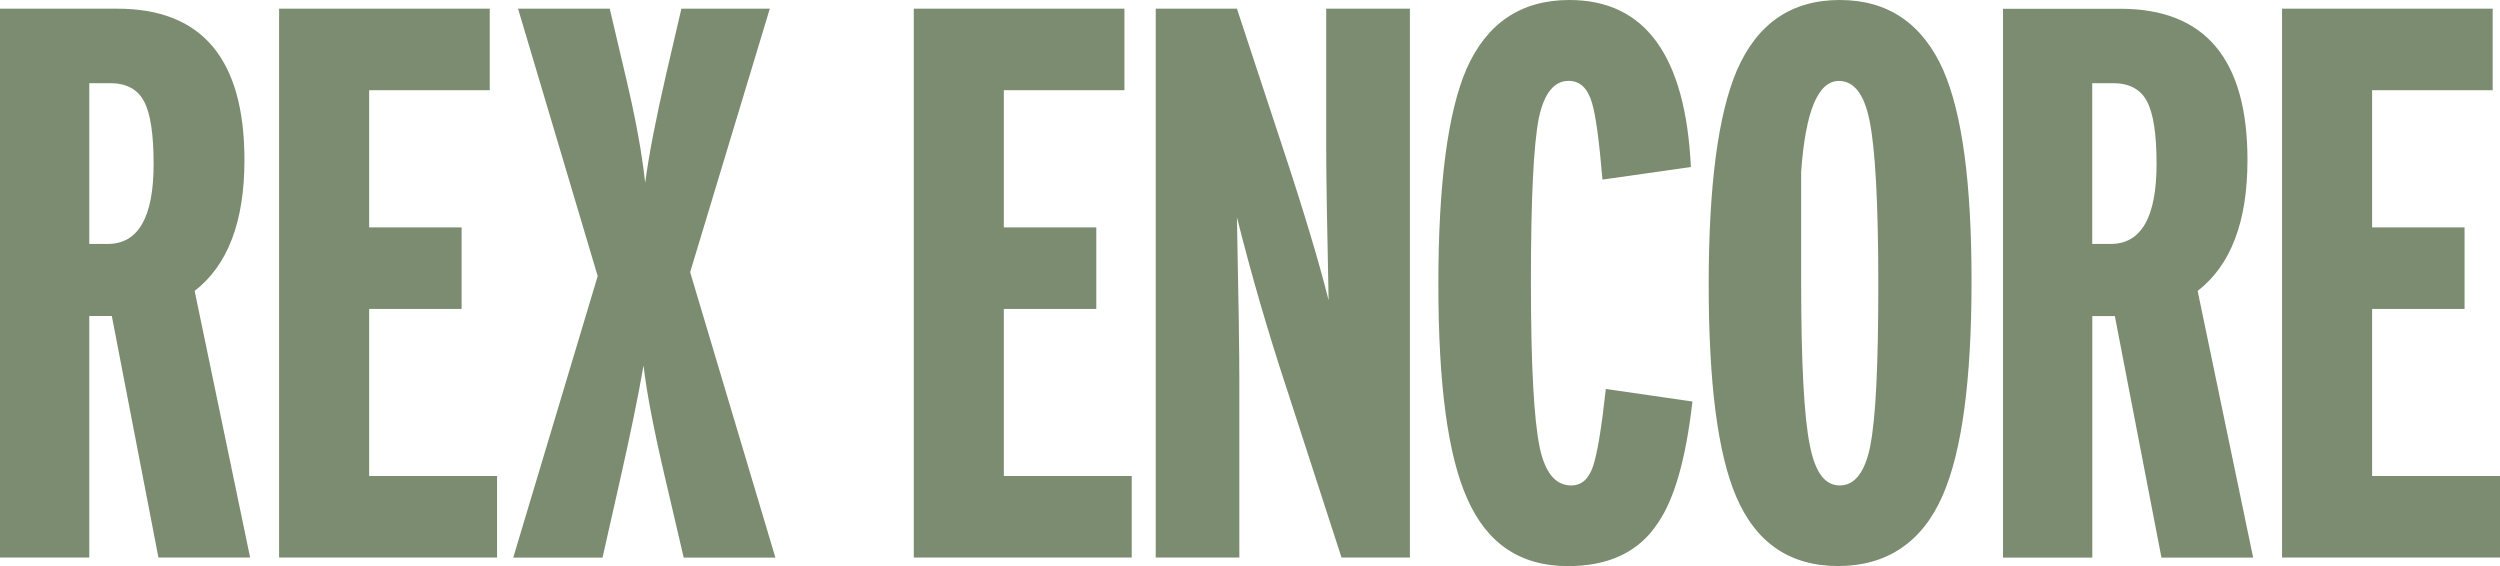
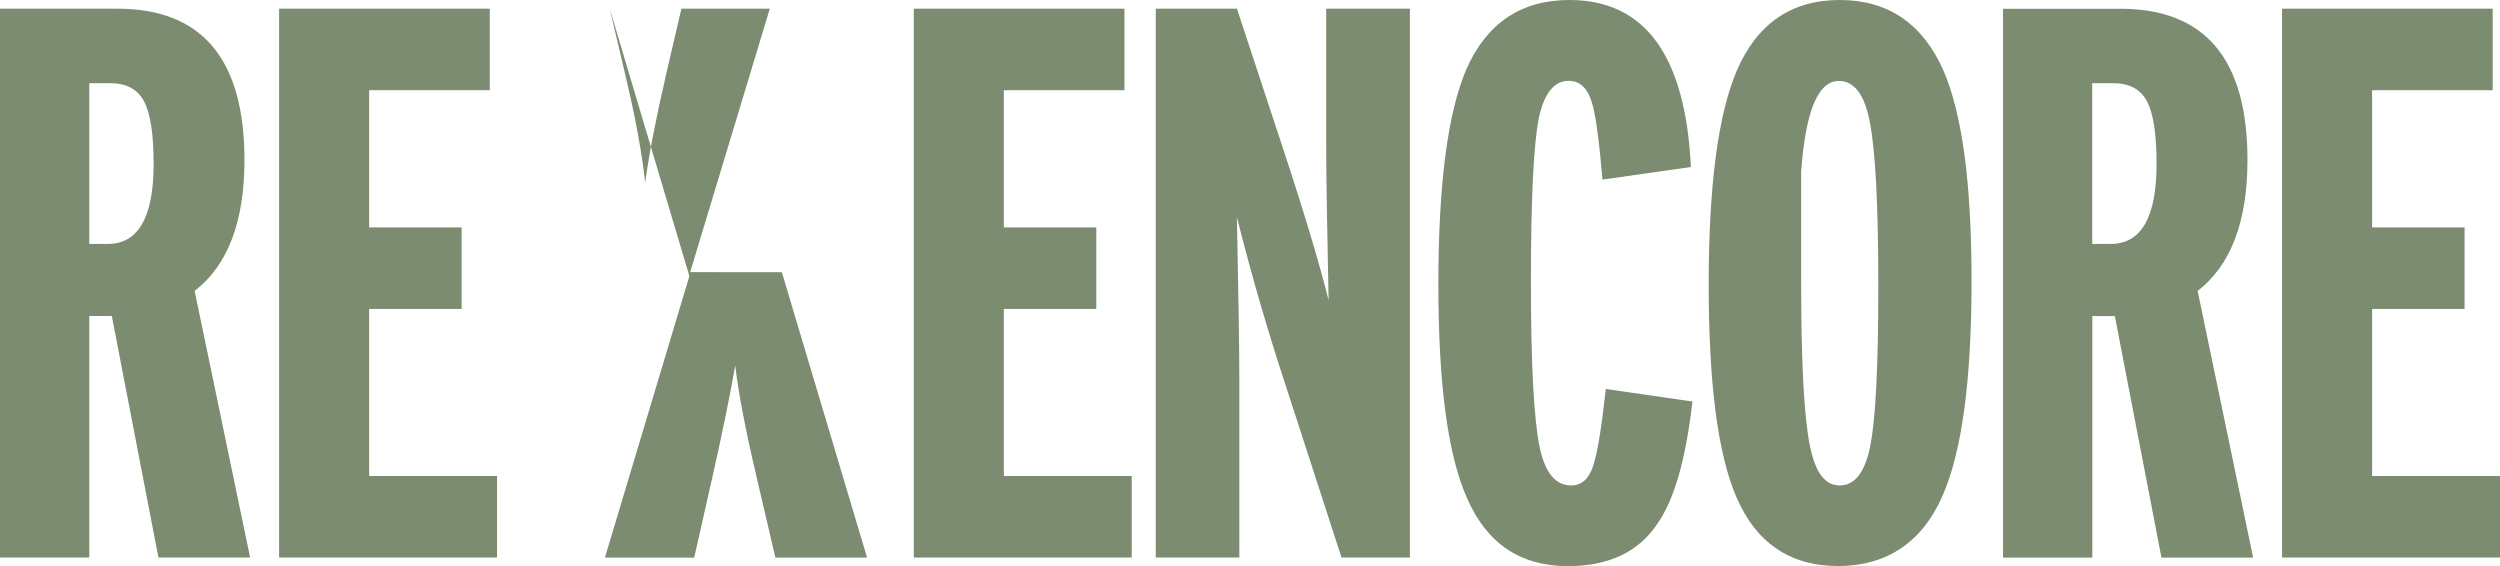
<svg xmlns="http://www.w3.org/2000/svg" id="Layer_2" viewBox="0 0 290.66 65.82">
  <defs>
    <style>
      .cls-1 {
        fill: #7b8c70;
      }
    </style>
  </defs>
  <g id="Layer_2-2" data-name="Layer_2">
    <g id="Layer_1-2">
-       <path class="cls-1" d="M290.65,55.34h-14.86v-19.42h10.75v-9.48h-10.75v-15.95h14.02V1.01h-24.49v63.81h25.34v-9.48h-.01ZM245.4,28.36h-2.15V9.67h2.43c1.87,0,3.18.7,3.93,2.1.75,1.4,1.12,3.83,1.12,7.29,0,6.2-1.78,9.3-5.33,9.3M255.5,33.83c3.86-2.98,5.8-8.05,5.8-15.22,0-11.73-4.92-17.59-14.77-17.59h-13.65v63.81h10.38v-28.08h2.62l5.42,28.08h10.66l-6.45-30.99h0ZM217.45,51.84c-.62,3.07-1.81,4.6-3.55,4.6s-2.84-1.52-3.46-4.56c-.69-3.28-1.03-9.66-1.03-19.14v-12.76c.5-7.05,1.96-10.57,4.39-10.57,1.74,0,2.93,1.52,3.55,4.56.68,3.28,1.03,9.66,1.03,19.14s-.31,15.66-.94,18.73M225.96,8.21C223.53,2.74,219.51,0,213.9,0s-9.6,2.73-11.97,8.2c-2.18,5.11-3.27,13.4-3.27,24.89s1.06,19.63,3.18,24.61c2.3,5.41,6.26,8.11,11.87,8.11s9.78-2.73,12.15-8.2c2.24-5.11,3.36-13.4,3.36-24.89s-1.09-19.48-3.27-24.52M186.7,45.23c-.5,4.56-1,7.57-1.5,9.02-.5,1.46-1.34,2.19-2.53,2.19-1.81,0-3.02-1.46-3.65-4.38-.69-3.28-1.03-9.72-1.03-19.33s.31-15.95.93-19.05c.62-2.86,1.78-4.28,3.46-4.28,1.31,0,2.21.85,2.71,2.55.44,1.46.84,4.44,1.22,8.93l10.28-1.46c-.62-12.95-5.33-19.42-14.12-19.42-5.61,0-9.6,2.67-11.97,8.02-2.18,5.05-3.27,13.4-3.27,25.07s1.12,19.9,3.36,24.89c2.3,5.23,6.2,7.84,11.69,7.84,4.8,0,8.29-1.67,10.47-5.01,1.93-2.79,3.27-7.51,4.02-14.13l-10.1-1.46h.03ZM163.91,1.01h-9.72v16.04c0,3.16.09,9.12.28,17.87-1.12-4.5-2.96-10.6-5.52-18.32l-5.14-15.59h-9.44v63.81h9.72v-20.6c0-3.34-.09-9.66-.28-18.96,1.68,6.69,3.61,13.34,5.8,19.96l6.36,19.6h7.95V1.01h0ZM131.57,55.34h-14.86v-19.42h10.75v-9.48h-10.75v-15.95h14.02V1.01h-24.49v63.81h25.34v-9.48h-.01ZM80.24,31.64L89.5,1.01h-10.28l-1.78,7.66c-1.18,5.1-1.99,9.3-2.43,12.58-.37-3.46-1.15-7.69-2.34-12.67l-1.78-7.57h-10.66l9.26,31.09-9.82,32.73h10.38l2.06-9.12c1.18-5.23,2.09-9.63,2.71-13.22.37,3.22,1.22,7.6,2.52,13.13l2.15,9.21h10.66l-9.91-33.18h0ZM57.78,55.34h-14.86v-19.42h10.75v-9.48h-10.75v-15.95h14.02V1.01h-24.49v63.81h25.34v-9.48h0ZM12.53,28.36h-2.15V9.67h2.43c1.87,0,3.18.7,3.93,2.1.75,1.4,1.12,3.83,1.12,7.29,0,6.2-1.78,9.3-5.33,9.3M22.62,33.83c3.86-2.98,5.8-8.05,5.8-15.22,0-11.73-4.92-17.6-14.77-17.6H0v63.81h10.38v-28.08h2.62l5.42,28.08h10.66l-6.45-30.99h-.01Z" />
+       <path class="cls-1" d="M290.65,55.34h-14.86v-19.42h10.75v-9.48h-10.75v-15.95h14.02V1.01h-24.49v63.81h25.34v-9.48h-.01ZM245.4,28.36h-2.15V9.67h2.43c1.87,0,3.18.7,3.93,2.1.75,1.4,1.12,3.83,1.12,7.29,0,6.2-1.78,9.3-5.33,9.3M255.5,33.83c3.86-2.98,5.8-8.05,5.8-15.22,0-11.73-4.92-17.59-14.77-17.59h-13.65v63.81h10.38v-28.08h2.62l5.42,28.08h10.66l-6.45-30.99h0ZM217.45,51.84c-.62,3.07-1.81,4.6-3.55,4.6s-2.84-1.52-3.46-4.56c-.69-3.28-1.03-9.66-1.03-19.14v-12.76c.5-7.05,1.96-10.57,4.39-10.57,1.74,0,2.93,1.52,3.55,4.56.68,3.28,1.03,9.66,1.03,19.14s-.31,15.66-.94,18.73M225.96,8.21C223.53,2.74,219.51,0,213.9,0s-9.6,2.73-11.97,8.2c-2.18,5.11-3.27,13.4-3.27,24.89s1.06,19.63,3.18,24.61c2.3,5.41,6.26,8.11,11.87,8.11s9.78-2.73,12.15-8.2c2.24-5.11,3.36-13.4,3.36-24.89s-1.09-19.48-3.27-24.52M186.7,45.23c-.5,4.56-1,7.57-1.5,9.02-.5,1.46-1.34,2.19-2.53,2.19-1.81,0-3.02-1.46-3.65-4.38-.69-3.28-1.03-9.72-1.03-19.33s.31-15.95.93-19.05c.62-2.86,1.78-4.28,3.46-4.28,1.31,0,2.21.85,2.71,2.55.44,1.46.84,4.44,1.22,8.93l10.28-1.46c-.62-12.95-5.33-19.42-14.12-19.42-5.61,0-9.6,2.67-11.97,8.02-2.18,5.05-3.27,13.4-3.27,25.07s1.12,19.9,3.36,24.89c2.3,5.23,6.2,7.84,11.69,7.84,4.8,0,8.29-1.67,10.47-5.01,1.93-2.79,3.27-7.51,4.02-14.13l-10.1-1.46h.03ZM163.91,1.01h-9.72v16.04c0,3.16.09,9.12.28,17.87-1.12-4.5-2.96-10.6-5.52-18.32l-5.14-15.59h-9.44v63.81h9.72v-20.6c0-3.34-.09-9.66-.28-18.96,1.68,6.69,3.61,13.34,5.8,19.96l6.36,19.6h7.95V1.01h0ZM131.57,55.34h-14.86v-19.42h10.75v-9.48h-10.75v-15.95h14.02V1.01h-24.49v63.81h25.34v-9.48h-.01ZM80.24,31.64L89.5,1.01h-10.28l-1.78,7.66c-1.18,5.1-1.99,9.3-2.43,12.58-.37-3.46-1.15-7.69-2.34-12.67l-1.78-7.57l9.26,31.09-9.82,32.73h10.38l2.06-9.12c1.18-5.23,2.09-9.63,2.71-13.22.37,3.22,1.22,7.6,2.52,13.13l2.15,9.21h10.66l-9.91-33.18h0ZM57.78,55.34h-14.86v-19.42h10.75v-9.48h-10.75v-15.95h14.02V1.01h-24.49v63.81h25.34v-9.48h0ZM12.53,28.36h-2.15V9.67h2.43c1.87,0,3.18.7,3.93,2.1.75,1.4,1.12,3.83,1.12,7.29,0,6.2-1.78,9.3-5.33,9.3M22.62,33.83c3.86-2.98,5.8-8.05,5.8-15.22,0-11.73-4.92-17.6-14.77-17.6H0v63.81h10.38v-28.08h2.62l5.42,28.08h10.66l-6.45-30.99h-.01Z" />
    </g>
  </g>
</svg>